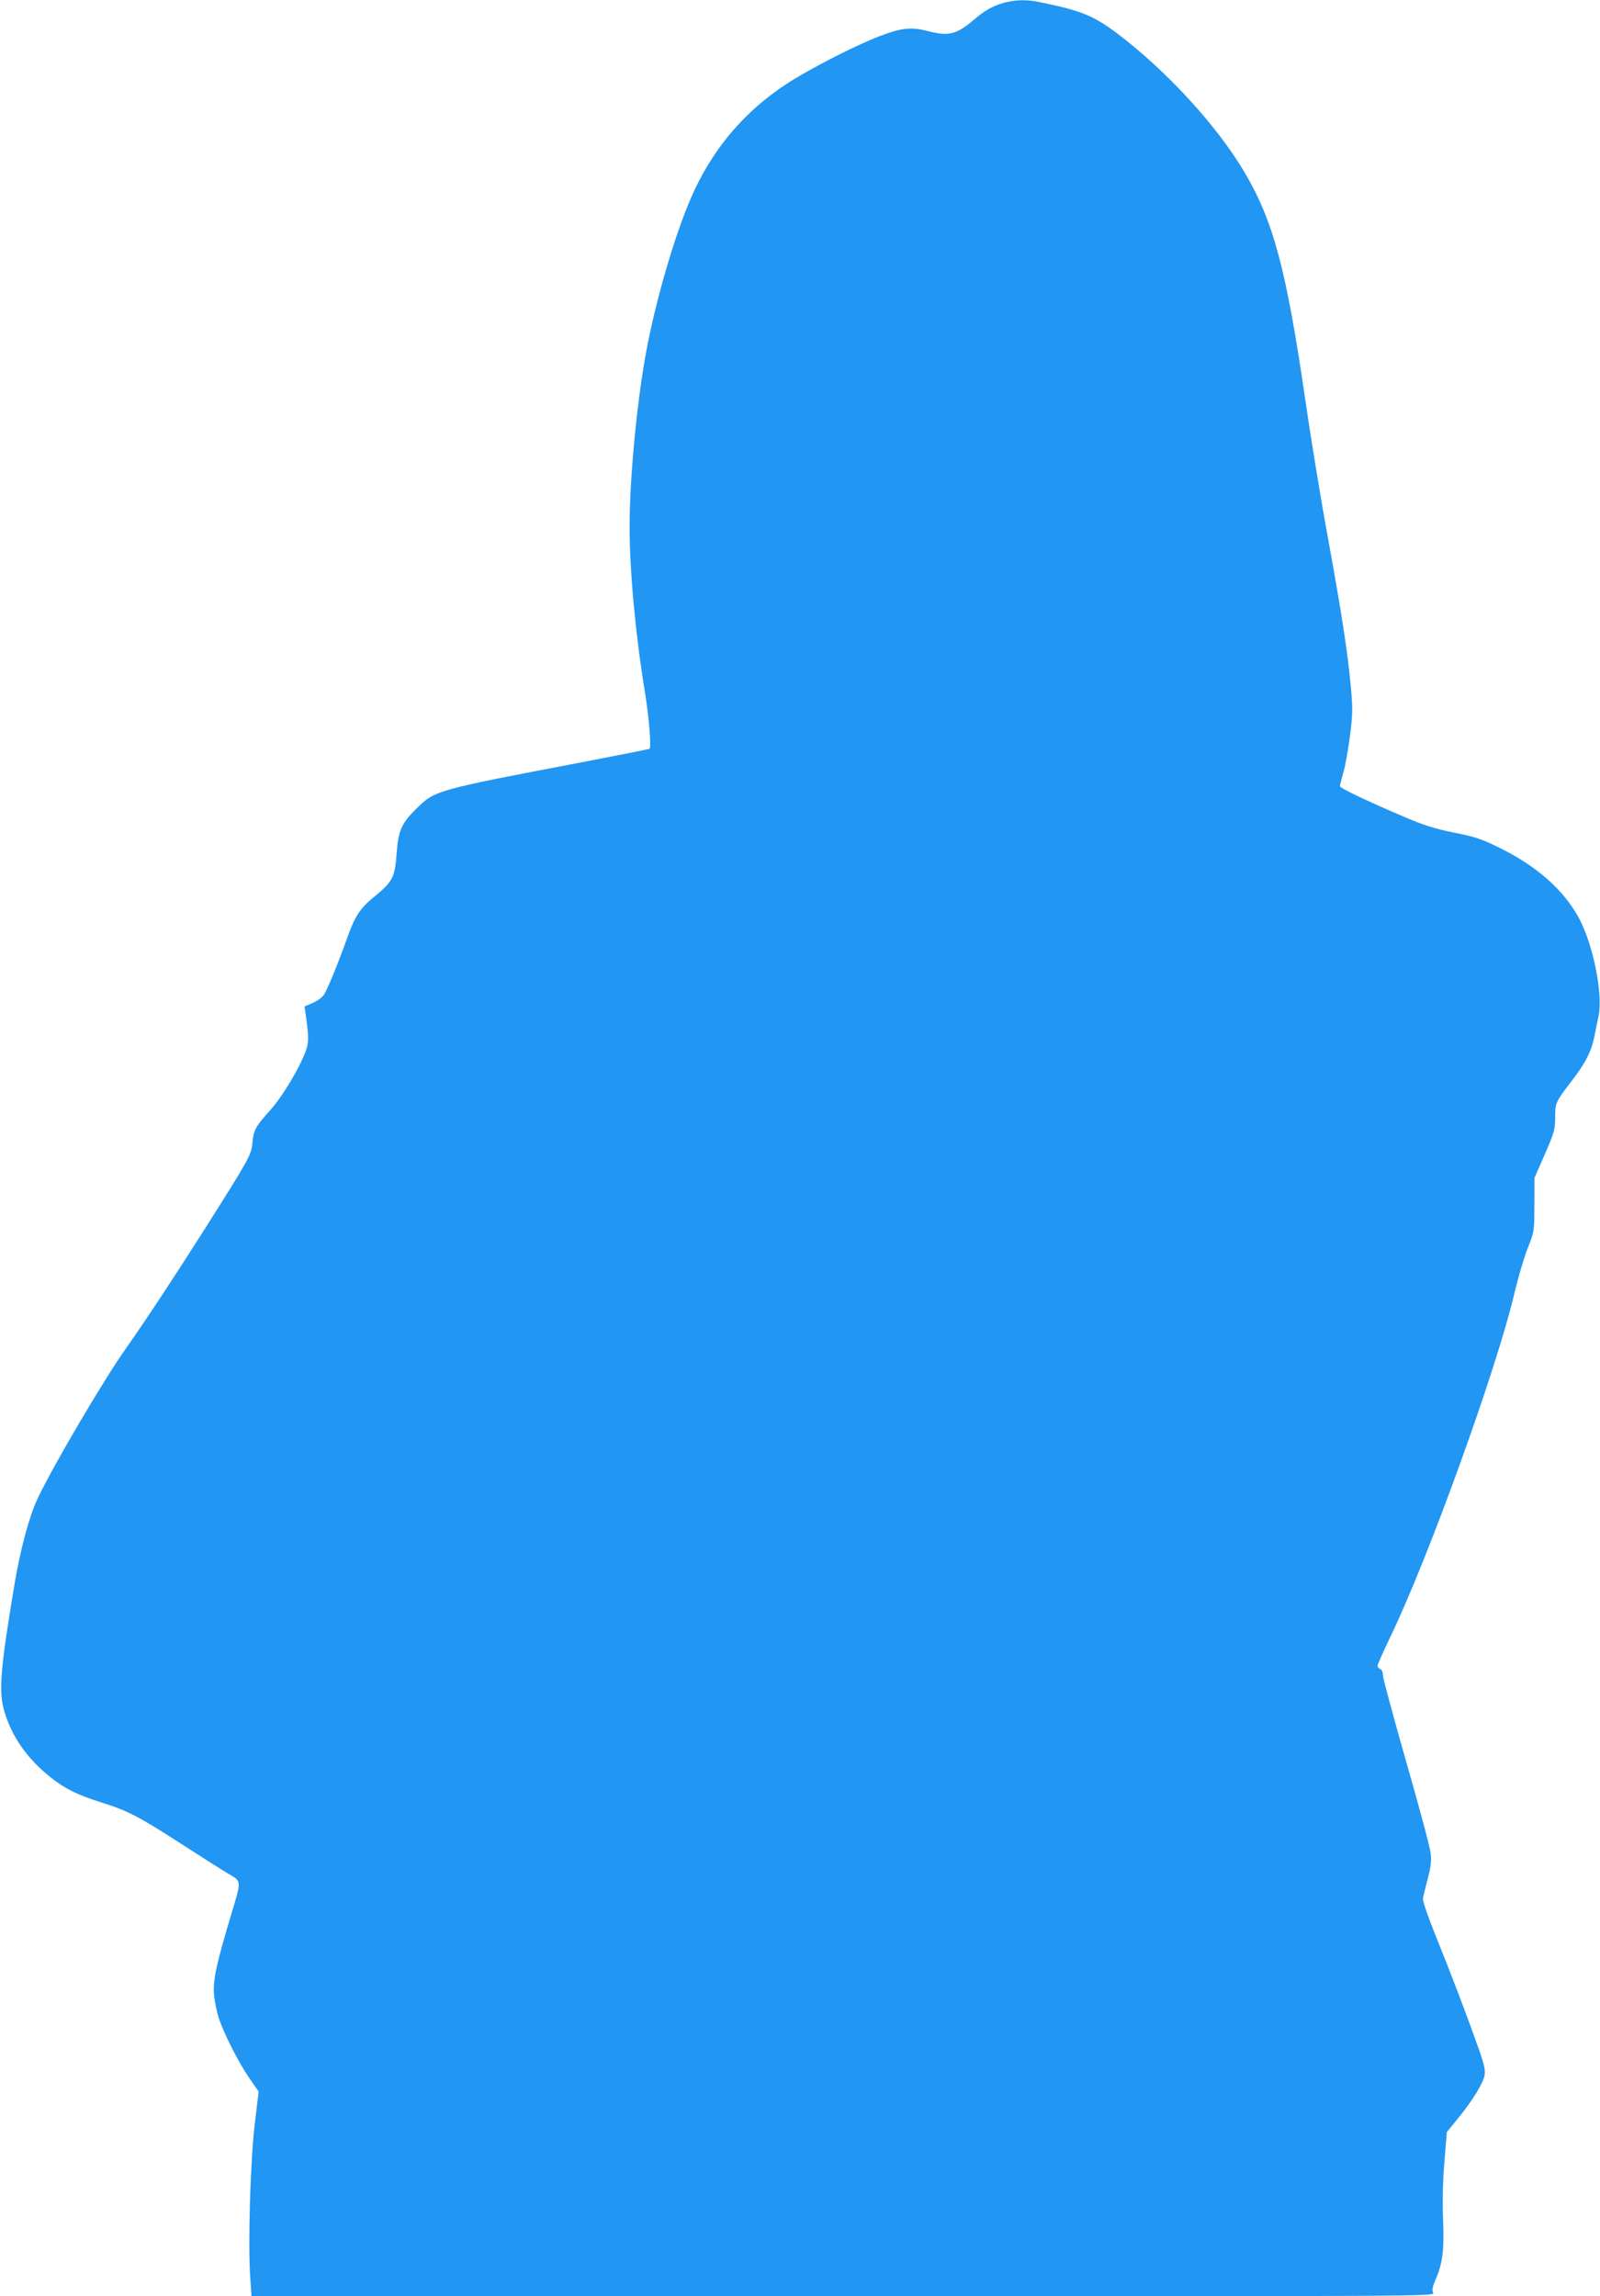
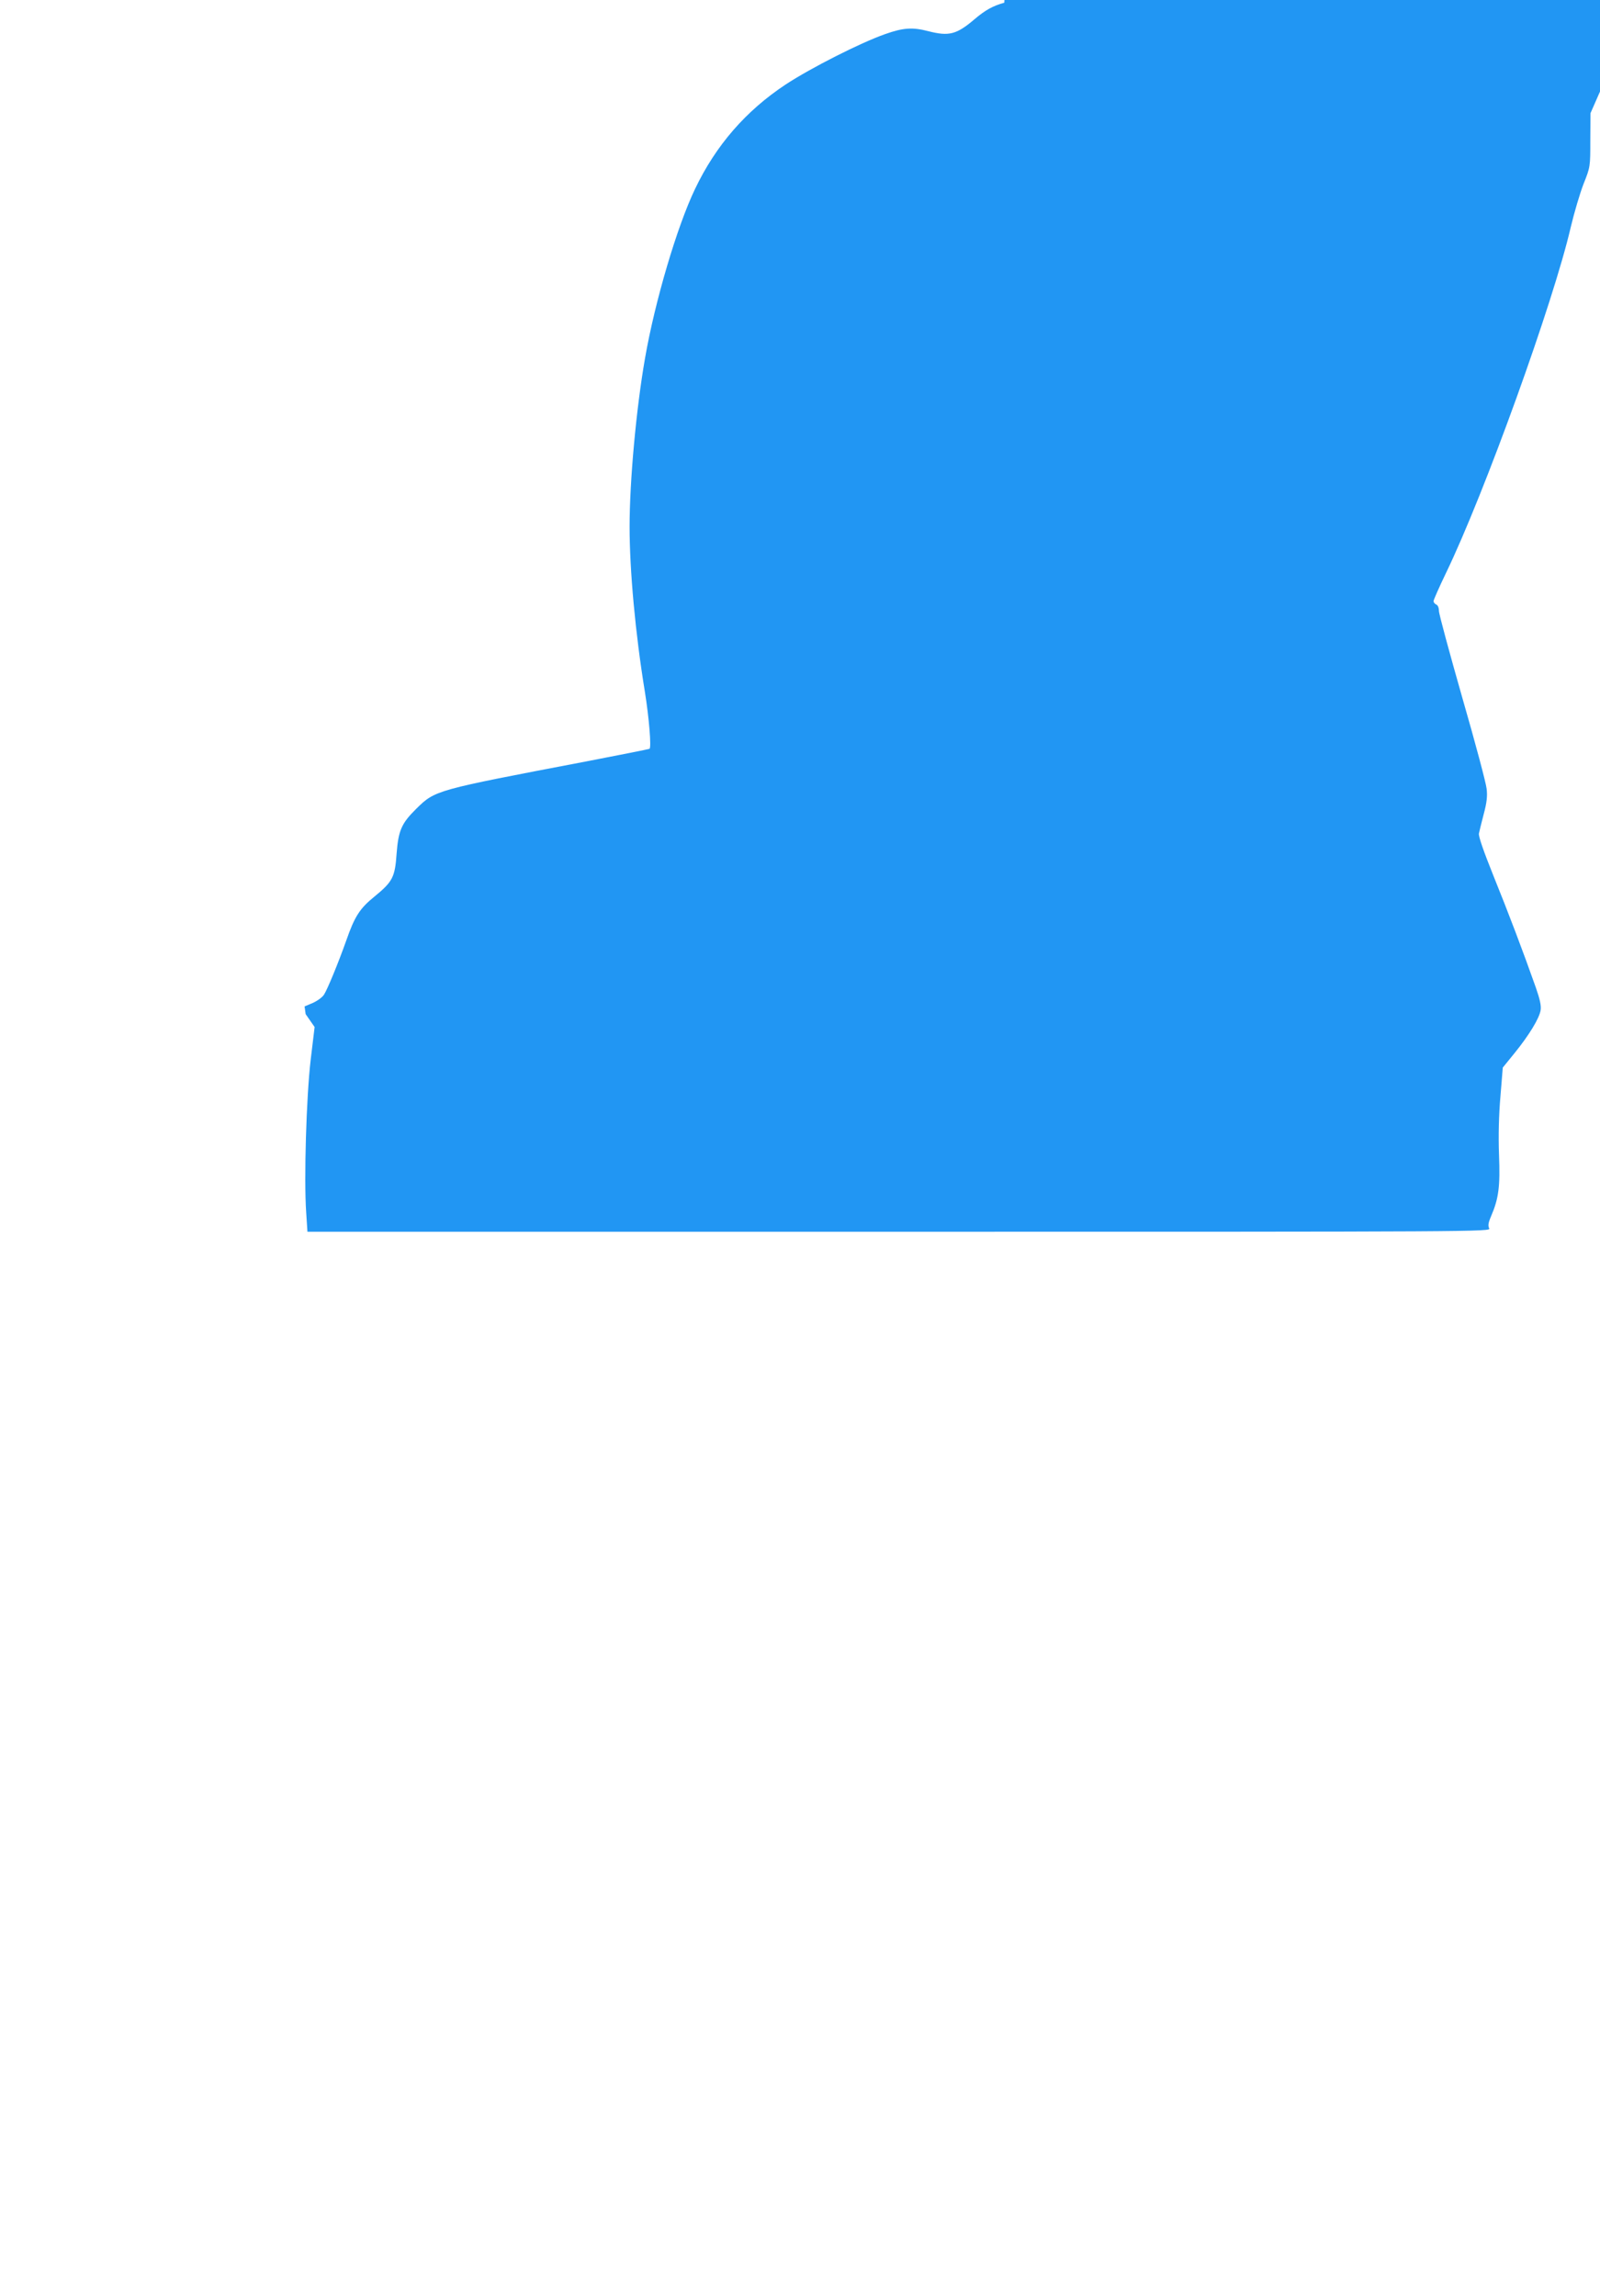
<svg xmlns="http://www.w3.org/2000/svg" version="1.0" width="892pt" height="1280pt" viewBox="0 0 892 1280" preserveAspectRatio="xMidYMid meet">
  <g transform="translate(0,1280) scale(0.1,-0.1)" fill="#2196f3" stroke="none">
-     <path d="M5599 12785 c-64 -18 -106 -41 -167 -93 -100 -85 -142 -95 -256 -66 -88 23 -139 20 -241 -16 -137 -48 -415 -189 -555 -281 -222 -147 -389 -339 -505 -582 -100 -208 -224 -627 -279 -944 -49 -280 -86 -684 -86 -939 0 -243 32 -595 85 -919 24 -149 37 -313 26 -319 -3 -2 -164 -34 -356 -71 -839 -160 -838 -159 -944 -263 -83 -82 -100 -121 -110 -251 -9 -131 -22 -156 -125 -240 -80 -65 -109 -110 -155 -242 -45 -127 -106 -275 -125 -304 -10 -15 -38 -35 -63 -46 l-45 -19 6 -43 c18 -127 18 -158 1 -205 -38 -101 -131 -255 -198 -330 -82 -91 -93 -110 -100 -184 -6 -66 -16 -84 -265 -478 -170 -268 -337 -521 -443 -671 -124 -176 -408 -658 -491 -836 -45 -95 -95 -283 -127 -473 -79 -473 -89 -597 -58 -705 41 -144 128 -268 260 -373 81 -64 146 -96 281 -139 150 -47 207 -77 451 -234 116 -75 231 -148 257 -163 75 -44 75 -35 20 -218 -85 -282 -105 -373 -99 -453 3 -38 15 -99 27 -135 30 -90 112 -251 172 -337 l50 -72 -22 -183 c-24 -204 -38 -664 -25 -850 l7 -108 3299 0 c3255 0 3300 0 3289 19 -7 15 -5 31 11 68 42 98 51 164 44 342 -4 107 -1 223 8 326 l13 160 65 80 c82 101 139 195 146 240 4 25 -4 61 -27 127 -72 204 -155 422 -236 622 -55 137 -84 220 -81 236 3 14 15 63 27 109 17 63 21 100 16 140 -3 31 -64 260 -136 509 -71 249 -130 466 -130 483 0 17 -6 32 -15 35 -8 4 -15 12 -15 19 0 7 31 77 69 156 216 447 600 1513 696 1929 19 80 51 188 71 240 38 95 38 96 38 245 l1 150 58 132 c52 120 57 138 57 203 0 83 2 87 91 203 78 101 112 167 128 252 7 33 17 83 23 111 26 126 -32 407 -113 553 -86 154 -232 282 -433 382 -105 52 -140 64 -261 88 -109 22 -171 42 -280 89 -202 86 -355 159 -355 169 0 4 9 42 21 83 11 41 27 134 36 205 14 112 15 149 4 265 -17 189 -50 405 -131 850 -39 212 -95 556 -125 765 -104 712 -176 983 -337 1255 -153 259 -434 565 -710 774 -134 100 -201 127 -436 175 -67 14 -133 12 -193 -4z" />
+     <path d="M5599 12785 c-64 -18 -106 -41 -167 -93 -100 -85 -142 -95 -256 -66 -88 23 -139 20 -241 -16 -137 -48 -415 -189 -555 -281 -222 -147 -389 -339 -505 -582 -100 -208 -224 -627 -279 -944 -49 -280 -86 -684 -86 -939 0 -243 32 -595 85 -919 24 -149 37 -313 26 -319 -3 -2 -164 -34 -356 -71 -839 -160 -838 -159 -944 -263 -83 -82 -100 -121 -110 -251 -9 -131 -22 -156 -125 -240 -80 -65 -109 -110 -155 -242 -45 -127 -106 -275 -125 -304 -10 -15 -38 -35 -63 -46 l-45 -19 6 -43 l50 -72 -22 -183 c-24 -204 -38 -664 -25 -850 l7 -108 3299 0 c3255 0 3300 0 3289 19 -7 15 -5 31 11 68 42 98 51 164 44 342 -4 107 -1 223 8 326 l13 160 65 80 c82 101 139 195 146 240 4 25 -4 61 -27 127 -72 204 -155 422 -236 622 -55 137 -84 220 -81 236 3 14 15 63 27 109 17 63 21 100 16 140 -3 31 -64 260 -136 509 -71 249 -130 466 -130 483 0 17 -6 32 -15 35 -8 4 -15 12 -15 19 0 7 31 77 69 156 216 447 600 1513 696 1929 19 80 51 188 71 240 38 95 38 96 38 245 l1 150 58 132 c52 120 57 138 57 203 0 83 2 87 91 203 78 101 112 167 128 252 7 33 17 83 23 111 26 126 -32 407 -113 553 -86 154 -232 282 -433 382 -105 52 -140 64 -261 88 -109 22 -171 42 -280 89 -202 86 -355 159 -355 169 0 4 9 42 21 83 11 41 27 134 36 205 14 112 15 149 4 265 -17 189 -50 405 -131 850 -39 212 -95 556 -125 765 -104 712 -176 983 -337 1255 -153 259 -434 565 -710 774 -134 100 -201 127 -436 175 -67 14 -133 12 -193 -4z" />
  </g>
</svg>